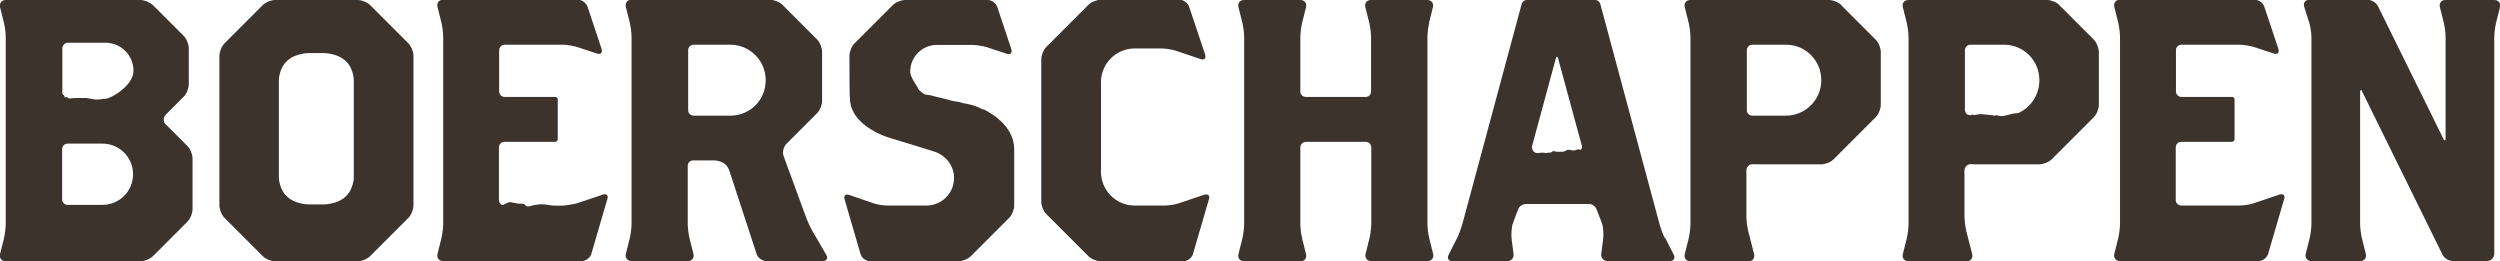
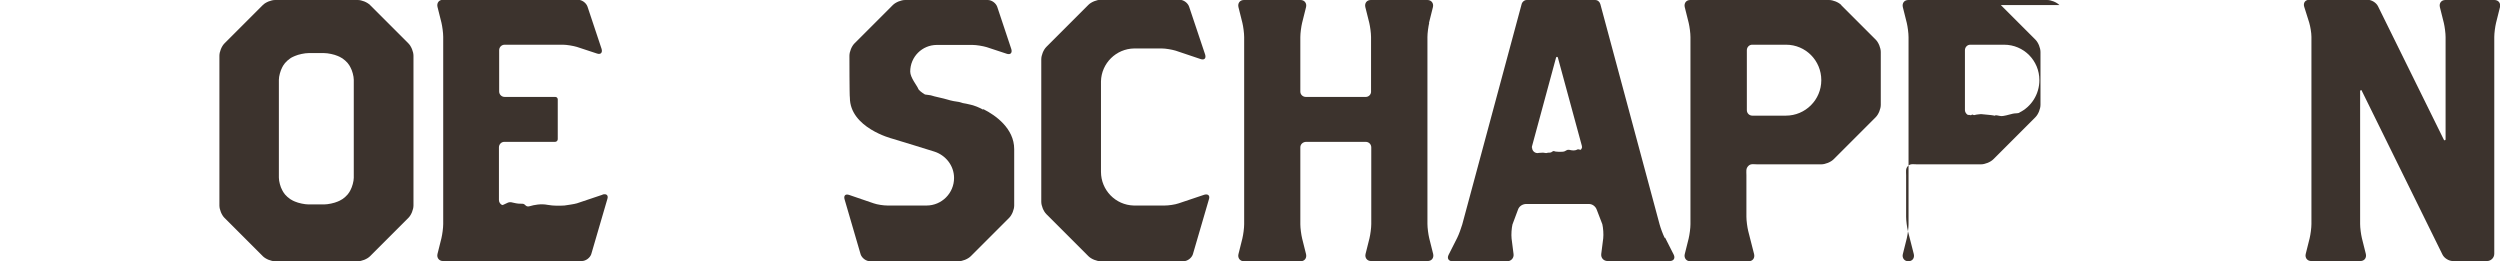
<svg xmlns="http://www.w3.org/2000/svg" id="Laag_1" viewBox="0 0 113.49 11.86">
  <defs>
    <style>
      .cls-1 {
        fill: #3c332d;
      }
    </style>
  </defs>
  <path class="cls-1" d="M16.8.23c-.13-.13-.38-.23-.56-.23h-3.75c-.18,0-.43.1-.56.23l-1.74,1.74c-.13.13-.23.38-.23.56v6.8c0,.18.1.43.23.56l1.74,1.74c.13.13.38.23.56.23h3.75c.18,0,.43-.1.56-.23l1.74-1.74c.13-.13.23-.38.23-.56V2.53c0-.18-.1-.43-.23-.56l-1.74-1.74ZM16.06,8.07c0,.16-.07.41-.15.56l-.05.09c-.08.14-.28.32-.44.39l-.09.04c-.16.07-.44.13-.62.13h-.7c-.18,0-.46-.06-.62-.13l-.09-.04c-.16-.07-.36-.25-.44-.39l-.05-.09c-.08-.14-.15-.4-.15-.56V3.62c0-.16.07-.41.15-.56l.05-.09c.08-.14.28-.32.44-.39l.09-.04c.16-.07.44-.13.62-.13h.7c.18,0,.46.06.62.13l.09.04c.16.07.36.25.44.39l.05.09c.08.14.15.4.15.56v4.45Z" />
-   <path class="cls-1" d="M7.53,5.66c-.13-.13-.13-.33,0-.46l.81-.81c.13-.13.23-.38.23-.56v-1.64c0-.18-.1-.43-.23-.56L6.94.23C6.81.11,6.56,0,6.38,0H.26C.08,0-.03.14,0,.32l.18.72c.04.17.08.46.08.64v8.5c0,.18-.04.47-.08.64l-.18.72c-.04.17.07.32.25.32h6.13c.18,0,.43-.1.56-.23l1.57-1.57c.13-.13.23-.38.23-.56v-2.31c0-.18-.1-.43-.23-.56l-.98-.98ZM4.65,9.3s-1.59,0-1.59,0h0c-.13,0-.24-.12-.24-.25,0,0,0,0,0,0h0v-2.28h0c0-.14.11-.25.25-.25,0,0,1.54,0,1.58,0,.77,0,1.39.62,1.39,1.39s-.62,1.39-1.39,1.39ZM4.77,4.49c-.19-.02-.06.03-.38.03-.15,0-.28-.05-.47-.07-.05,0-.12,0-.19,0-.08,0-.16,0-.24,0-.1,0-.2,0-.29.02-.11,0-.1-.02-.15-.05-.04-.02-.09-.02-.12.01,0-.05,0-.08-.03-.11,0,0-.03-.01-.04-.03-.01-.01-.02-.03-.03-.04,0,0,0-.02,0-.02v-2.05c.01-.13.12-.24.25-.24h1.71c.7,0,1.27.57,1.27,1.27s-1.08,1.29-1.27,1.27Z" />
  <path class="cls-1" d="M44.61,4.97c-.09-.06-.19-.09-.27-.13-.12-.05-.24-.08-.29-.09-.05-.02-.34-.07-.34-.07,0,0-.18-.06-.23-.06s-.32-.05-.47-.1c-.15-.05-.65-.15-.71-.18-.05-.02-.18-.03-.31-.05-.15-.09-.29-.2-.31-.27-.05-.13-.36-.5-.36-.77,0-.67.54-1.21,1.21-1.21h1.62c.18,0,.47.05.64.1l.91.3c.17.06.26-.04.21-.21l-.64-1.92c-.06-.17-.25-.31-.43-.31h-3.75c-.18,0-.43.1-.56.23l-1.74,1.74c-.13.13-.23.38-.23.56,0,0,0,1.85.02,1.9,0,1.37,1.91,1.86,1.91,1.86,0,0,1.91.58,1.92.59.51.16.9.63.9,1.2,0,.69-.56,1.25-1.25,1.25h-1.77c-.18,0-.46-.04-.63-.1l-1.11-.38c-.17-.06-.26.03-.21.2l.73,2.5c.06.17.25.31.43.31h4.01c.18,0,.43-.1.56-.23l1.74-1.74c.13-.13.23-.38.23-.56,0,0,0-2.56,0-2.56,0-.94-.85-1.54-1.39-1.81Z" />
-   <path class="cls-1" d="M36.9,10.53c-.09-.16-.21-.42-.28-.59l-1.05-2.86c-.06-.17,0-.41.12-.54l1.4-1.4c.13-.13.23-.38.23-.56v-2.23c0-.18-.1-.43-.23-.56l-1.57-1.57c-.13-.13-.38-.23-.56-.23h-6.3c-.18,0-.29.14-.25.32l.18.72c.04.17.08.46.08.64v8.5c0,.18-.04.47-.08.64l-.18.72c-.04.17.07.32.25.32h2.57c.18,0,.29-.14.25-.32l-.18-.72c-.04-.17-.08-.46-.08-.64v-2.65h0c0-.13.11-.24.25-.24h.87c.58,0,.71.31.77.47l1.24,3.79c.06.17.25.31.43.31h2.57c.18,0,.25-.13.16-.28l-.61-1.05ZM33.2,5.25h-1.71c-.14,0-.25-.11-.25-.25v-2.72c0-.14.11-.25.25-.25h1.66c.89,0,1.61.72,1.61,1.61s-.69,1.58-1.55,1.61Z" />
  <path class="cls-1" d="M75.57,10.8c-.08-.16-.18-.43-.23-.61L72.65.19h0c-.03-.11-.12-.19-.24-.19h0s-3.1,0-3.1,0h0c-.12,0-.22.1-.24.21h0s-2.69,9.98-2.69,9.98c-.05.17-.15.45-.23.61l-.39.77c-.08.16,0,.29.18.29h2.48c.18,0,.31-.15.29-.32l-.09-.71c-.02-.18,0-.47.04-.64l.25-.67h0c.05-.15.19-.25.36-.26h0s2.86,0,2.86,0h0c.17,0,.31.12.36.27h0s.25.65.25.65c.04.17.06.46.04.64l-.09.71c-.02.18.11.32.29.32h2.82c.18,0,.26-.13.18-.29l-.39-.77ZM69.54,6.7s0-.05.01-.07l1.09-4.02s.02-.03.04-.03.03.01.04.03l1.09,4.01s0,.03.01.06c0,0,0,0,0,0,0,0-.02.08-.05.11s-.09-.02-.14-.01c-.04,0-.06.05-.21.05-.15,0-.2-.07-.32,0-.11.07-.14.06-.36.06-.22,0-.17-.06-.25-.02-.08.04-.04.05-.15.06-.04,0-.09,0-.15.02-.05,0-.1-.02-.14-.02-.15,0-.25.02-.25.02-.14,0-.25-.11-.25-.25Z" />
  <path class="cls-1" d="M113.24,0h-2.23c-.18,0-.29.14-.25.32l.18.72c.04.17.08.46.08.64v4.65h0s0,0,0,0c0,.02-.02.04-.04.04-.02,0-.03-.01-.04-.03h0s-2.99-6.06-2.99-6.06c-.08-.16-.29-.29-.47-.29h-2.65c-.18,0-.28.14-.23.31l.23.73c.05.17.1.46.1.64v8.5c0,.18-.04.47-.08.64l-.18.72c-.04.17.07.32.25.32h2.23c.18,0,.29-.14.25-.32l-.18-.72c-.04-.17-.08-.46-.08-.64v-6.04h0s.02-.04.04-.04c.02,0,.03,0,.03.02h0s3.67,7.45,3.67,7.45c.08.16.29.29.47.29h1.55c.18,0,.33-.15.33-.33V1.68c0-.18.04-.47.08-.64l.18-.72c.04-.17-.07-.32-.25-.32Z" />
  <path class="cls-1" d="M54.67,8.84l-1.16.39c-.17.06-.46.1-.64.1h-1.4c-.83-.02-1.49-.7-1.49-1.53V3.69c.02-.82.69-1.48,1.51-1.49h1.25c.18,0,.46.05.63.1l1.13.38c.17.06.26-.03.21-.2l-.73-2.18c-.06-.17-.25-.31-.43-.31h-3.58c-.18,0-.43.1-.56.23l-1.91,1.91c-.13.13-.23.38-.23.56v6.47c0,.18.1.43.23.56l1.91,1.91c.13.13.38.23.56.23h3.75c.18,0,.37-.14.43-.31l.73-2.5c.06-.17-.04-.26-.21-.21Z" />
  <path class="cls-1" d="M64.87,1.04l.18-.72c.04-.17-.07-.32-.25-.32h-2.57c-.18,0-.29.14-.25.32l.18.72c.04.17.08.46.08.64v2.5h0c-.01.12-.11.22-.24.22h0s0,0,0,0c0,0-2.72,0-2.72,0-.14,0-.25-.11-.25-.24h0V1.68c0-.18.04-.47.08-.64l.18-.72c.04-.17-.07-.32-.25-.32h-2.57c-.18,0-.29.14-.25.32l.18.72c.04.17.08.46.08.64v8.5c0,.18-.04.47-.08.64l-.18.72c-.04.17.07.32.25.32h2.57c.18,0,.29-.14.25-.32l-.18-.72c-.04-.17-.08-.46-.08-.64v-3.49c0-.14.11-.24.25-.25h2.72s0,0,0,0c.14,0,.25.11.25.25,0,0,0,0,0,0v3.48c0,.18-.04.47-.08.64l-.18.72c-.04.17.07.32.25.32h2.57c.18,0,.29-.14.25-.32l-.18-.72c-.04-.17-.08-.46-.08-.64V1.68c0-.18.04-.47.08-.64Z" />
-   <path class="cls-1" d="M103.46,8.84l-1.16.39c-.17.06-.46.1-.64.1h-2.64c-.14,0-.25-.11-.25-.25v-2.39c0-.14.11-.25.24-.25h2.31c.06,0,.12-.05.12-.12v-1.81c0-.06-.05-.11-.11-.11h0s-2.3,0-2.3,0c-.14,0-.25-.11-.25-.25v-1.87c0-.14.11-.25.25-.25h2.64c.18,0,.47.05.64.1l.91.3c.17.06.26-.04.21-.21l-.64-1.92c-.06-.17-.25-.31-.43-.31h-6.13c-.18,0-.29.14-.25.32l.18.72c.04.17.08.46.08.64v8.5c0,.18-.04.47-.08.64l-.18.72c-.04.17.07.32.25.32h6.3c.18,0,.37-.14.43-.31l.73-2.5c.06-.17-.04-.26-.21-.21Z" />
-   <path class="cls-1" d="M93.49.23c-.13-.13-.38-.23-.56-.23h-6.3c-.18,0-.29.14-.25.32l.18.72c.04.17.08.46.08.64v8.5c0,.18-.04.47-.08.64l-.18.72c-.04.17.07.32.25.32h2.65c.18,0,.29-.14.25-.32l-.27-1.06c-.04-.17-.08-.46-.08-.64v-1.89c0-.18-.03-.29.08-.41.12-.12.23-.08.41-.08h2.91c.18,0,.43-.1.56-.23l1.91-1.91c.13-.13.23-.38.23-.56v-2.4c0-.18-.1-.43-.23-.56l-1.57-1.57ZM91.67,5.12c-.06.03-.21.02-.29.04-.19.05-.45.12-.53.11-.05,0-.11-.02-.18-.03,0,0,0,0,0,0-.04,0-.08-.02-.09,0-.02.02-.05.01-.09,0-.04-.01-.15-.02-.25-.03s-.31-.03-.31-.03c0,0-.24.02-.28.04-.05.02-.09-.02-.11-.02-.03,0-.04.03-.08.03s-.09-.03-.11-.01c0,0,0,0-.01,0-.08-.04-.14-.13-.14-.22v-2.72c0-.14.11-.25.24-.25h0s1.54,0,1.54,0c0,0,0,0,0,0,.89,0,1.6.72,1.6,1.61,0,.64-.37,1.21-.91,1.47Z" />
+   <path class="cls-1" d="M93.49.23c-.13-.13-.38-.23-.56-.23h-6.3c-.18,0-.29.14-.25.32l.18.72c.04.17.08.46.08.64v8.5c0,.18-.04.47-.08.64l-.18.72c-.04.17.07.32.25.32c.18,0,.29-.14.25-.32l-.27-1.06c-.04-.17-.08-.46-.08-.64v-1.89c0-.18-.03-.29.08-.41.12-.12.23-.08.41-.08h2.91c.18,0,.43-.1.56-.23l1.91-1.91c.13-.13.23-.38.23-.56v-2.4c0-.18-.1-.43-.23-.56l-1.57-1.57ZM91.67,5.12c-.06.03-.21.02-.29.04-.19.05-.45.12-.53.11-.05,0-.11-.02-.18-.03,0,0,0,0,0,0-.04,0-.08-.02-.09,0-.02.02-.05.01-.09,0-.04-.01-.15-.02-.25-.03s-.31-.03-.31-.03c0,0-.24.02-.28.04-.05.02-.09-.02-.11-.02-.03,0-.04.03-.08.03s-.09-.03-.11-.01c0,0,0,0-.01,0-.08-.04-.14-.13-.14-.22v-2.72c0-.14.11-.25.24-.25h0s1.54,0,1.54,0c0,0,0,0,0,0,.89,0,1.6.72,1.6,1.61,0,.64-.37,1.21-.91,1.47Z" />
  <path class="cls-1" d="M83.59.23c-.13-.13-.38-.23-.56-.23h-6.3c-.18,0-.29.14-.25.32l.18.72c.04.17.08.46.08.64v8.5c0,.18-.04.47-.08.64l-.18.72c-.04.17.07.32.25.32h2.65c.18,0,.29-.14.25-.32l-.27-1.06c-.04-.17-.08-.46-.08-.64v-1.89c0-.18-.03-.29.08-.41s.23-.08.41-.08h2.91c.18,0,.43-.1.56-.23l1.91-1.91c.13-.13.23-.38.23-.56v-2.4c0-.18-.1-.43-.23-.56l-1.57-1.57ZM81.07,5.25s0,0,0,0c0,0,0,0,0,0h-1.52c-.14,0-.25-.11-.25-.25v-2.72c0-.14.11-.25.24-.25h0s1.54,0,1.54,0c0,0,0,0,0,0,.89,0,1.6.72,1.6,1.61s-.72,1.61-1.61,1.61Z" />
  <path class="cls-1" d="M27.35,8.84l-1.16.39c-.13.04-.44.08-.57.1-.2.01-.49.02-.76-.03-.3-.06-.61,0-.81.06-.2.06-.19-.11-.33-.11-.14,0-.22,0-.43-.05-.21-.06-.25.02-.45.1-.01,0-.02,0-.04.01-.09-.04-.15-.13-.15-.23v-2.39c0-.14.11-.25.24-.25h2.31c.06,0,.12-.05.12-.12v-1.81c0-.06-.05-.11-.11-.11h-2.3c-.14,0-.25-.11-.25-.25v-1.87c0-.14.11-.25.25-.25h2.64c.18,0,.47.05.64.1l.91.3c.17.06.26-.04.21-.21l-.64-1.92c-.06-.17-.25-.31-.43-.31h-6.13c-.18,0-.29.14-.25.32l.18.72c.04.17.08.46.08.64v8.5c0,.18-.04.47-.08.64l-.18.72c-.04.17.07.32.25.32h6.3c.18,0,.37-.14.43-.31l.73-2.5c.06-.17-.04-.26-.21-.21Z" />
</svg>